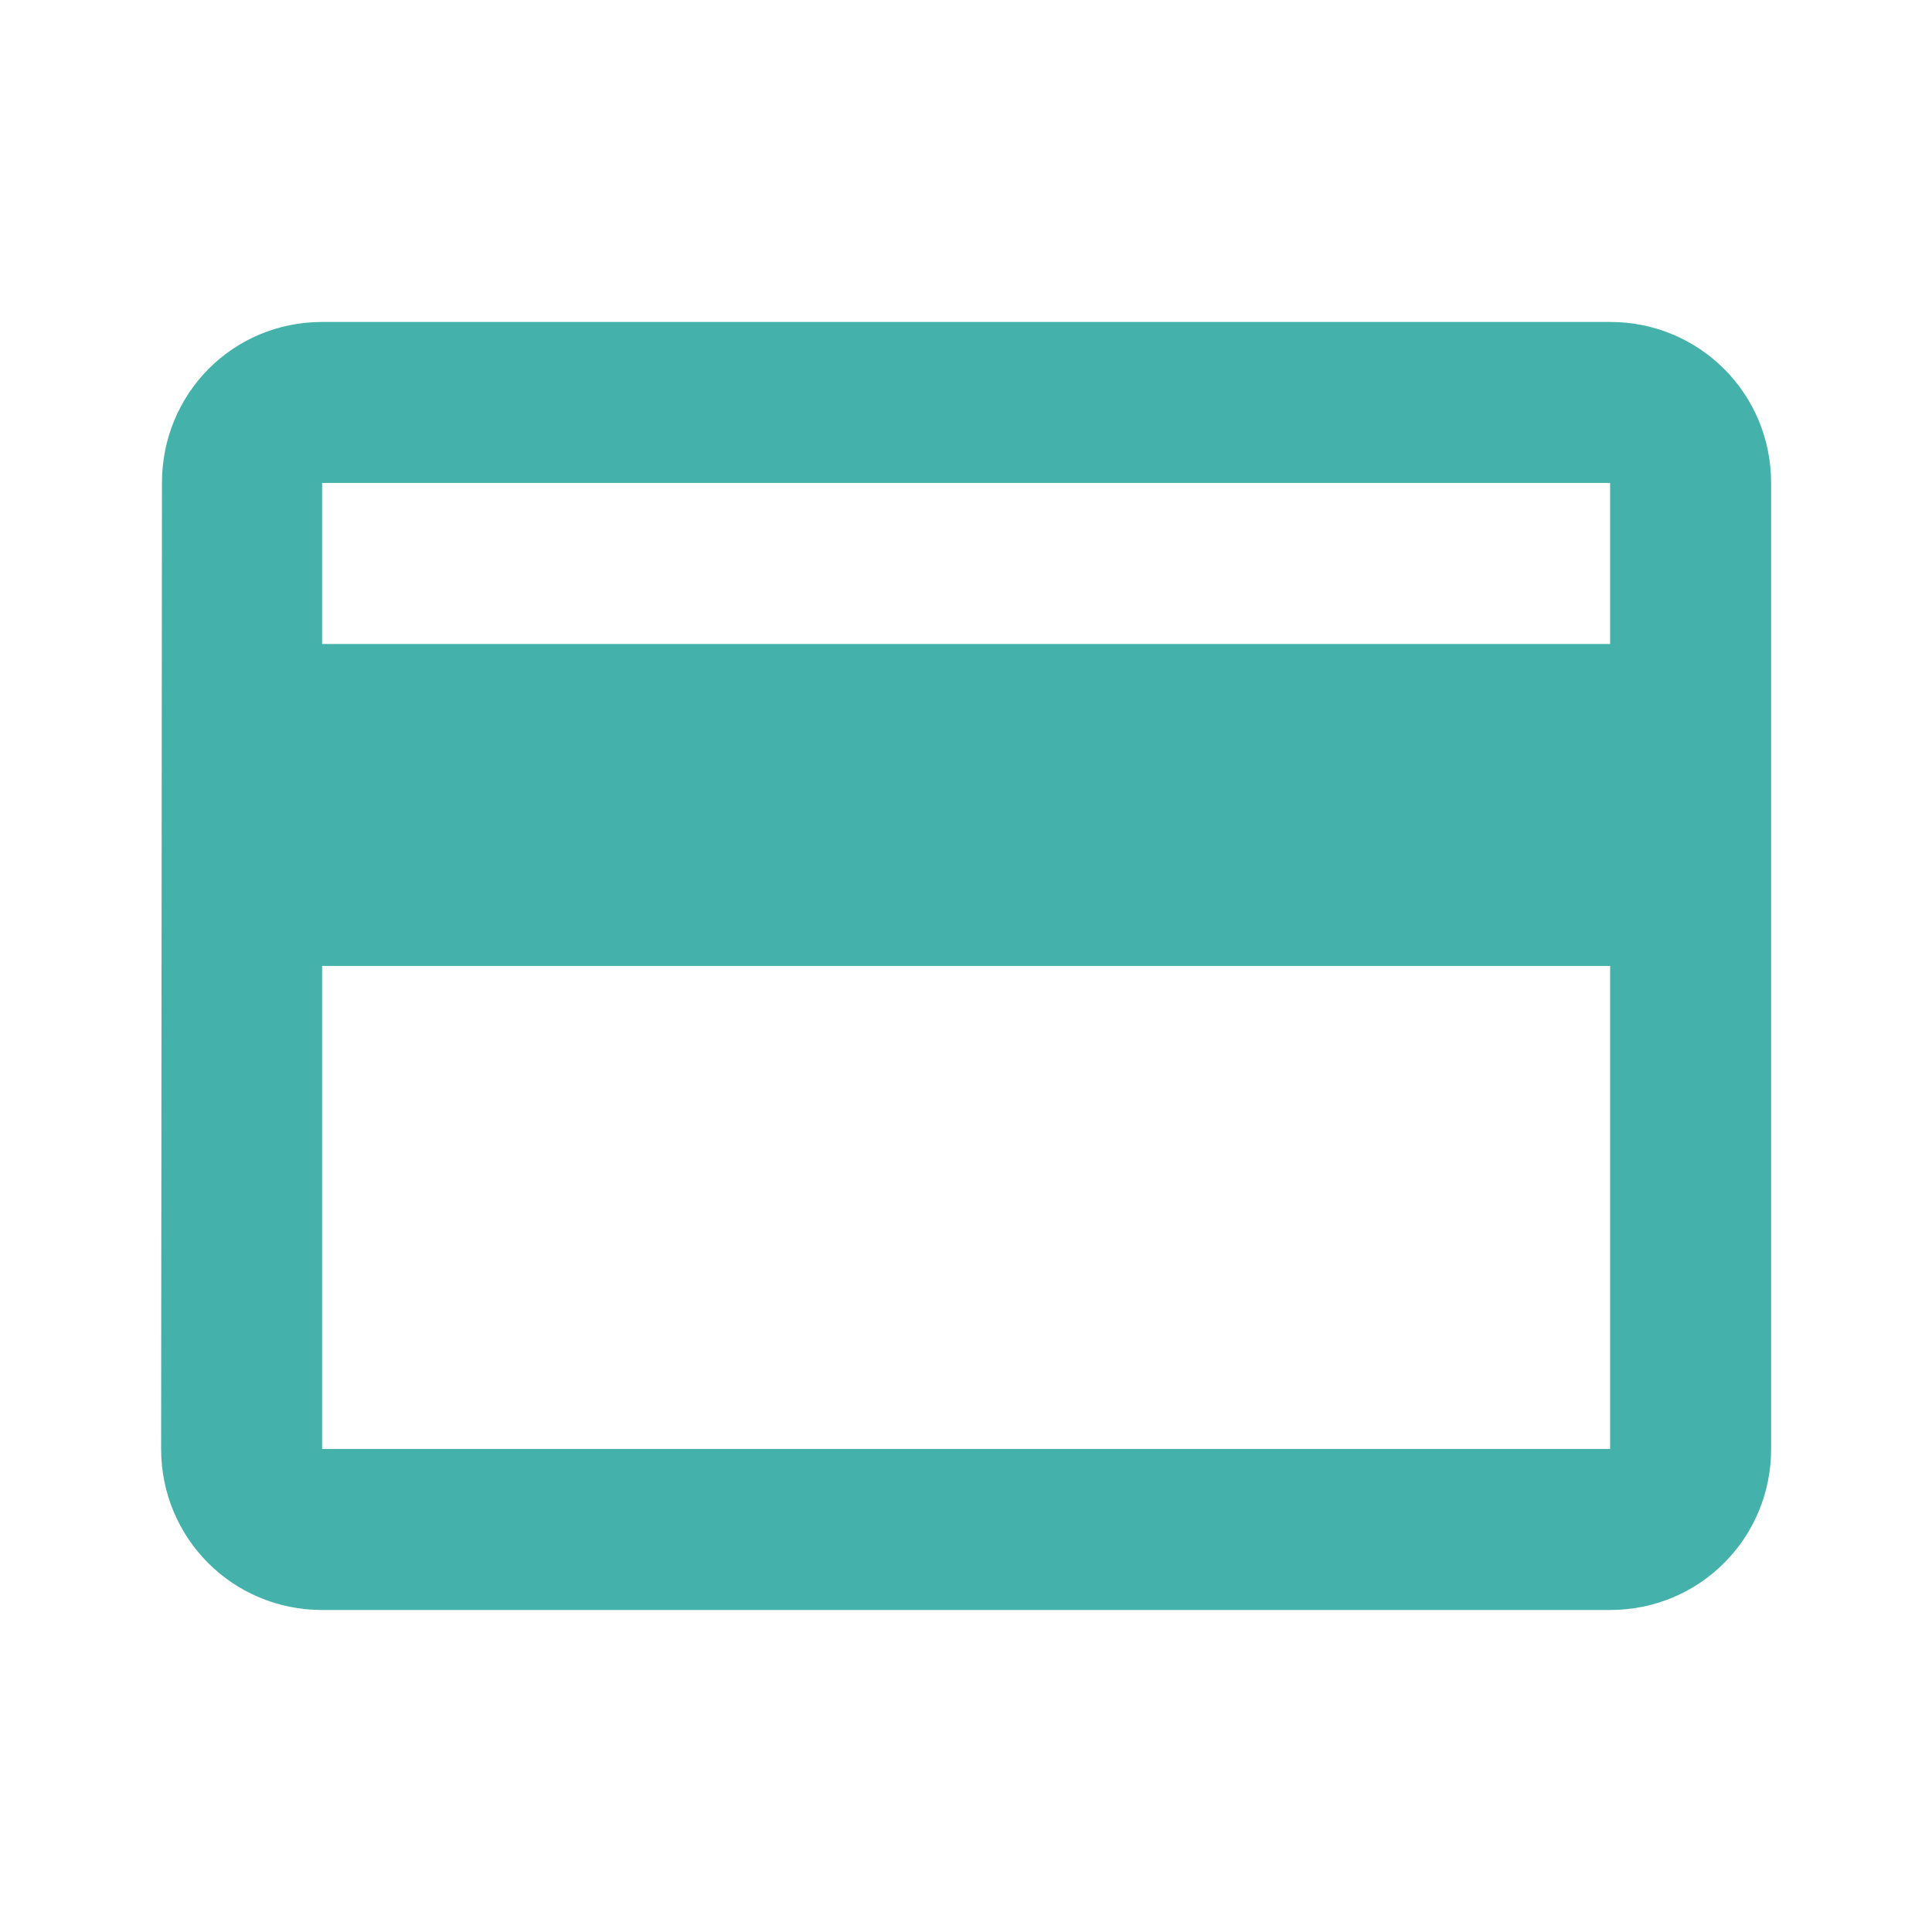
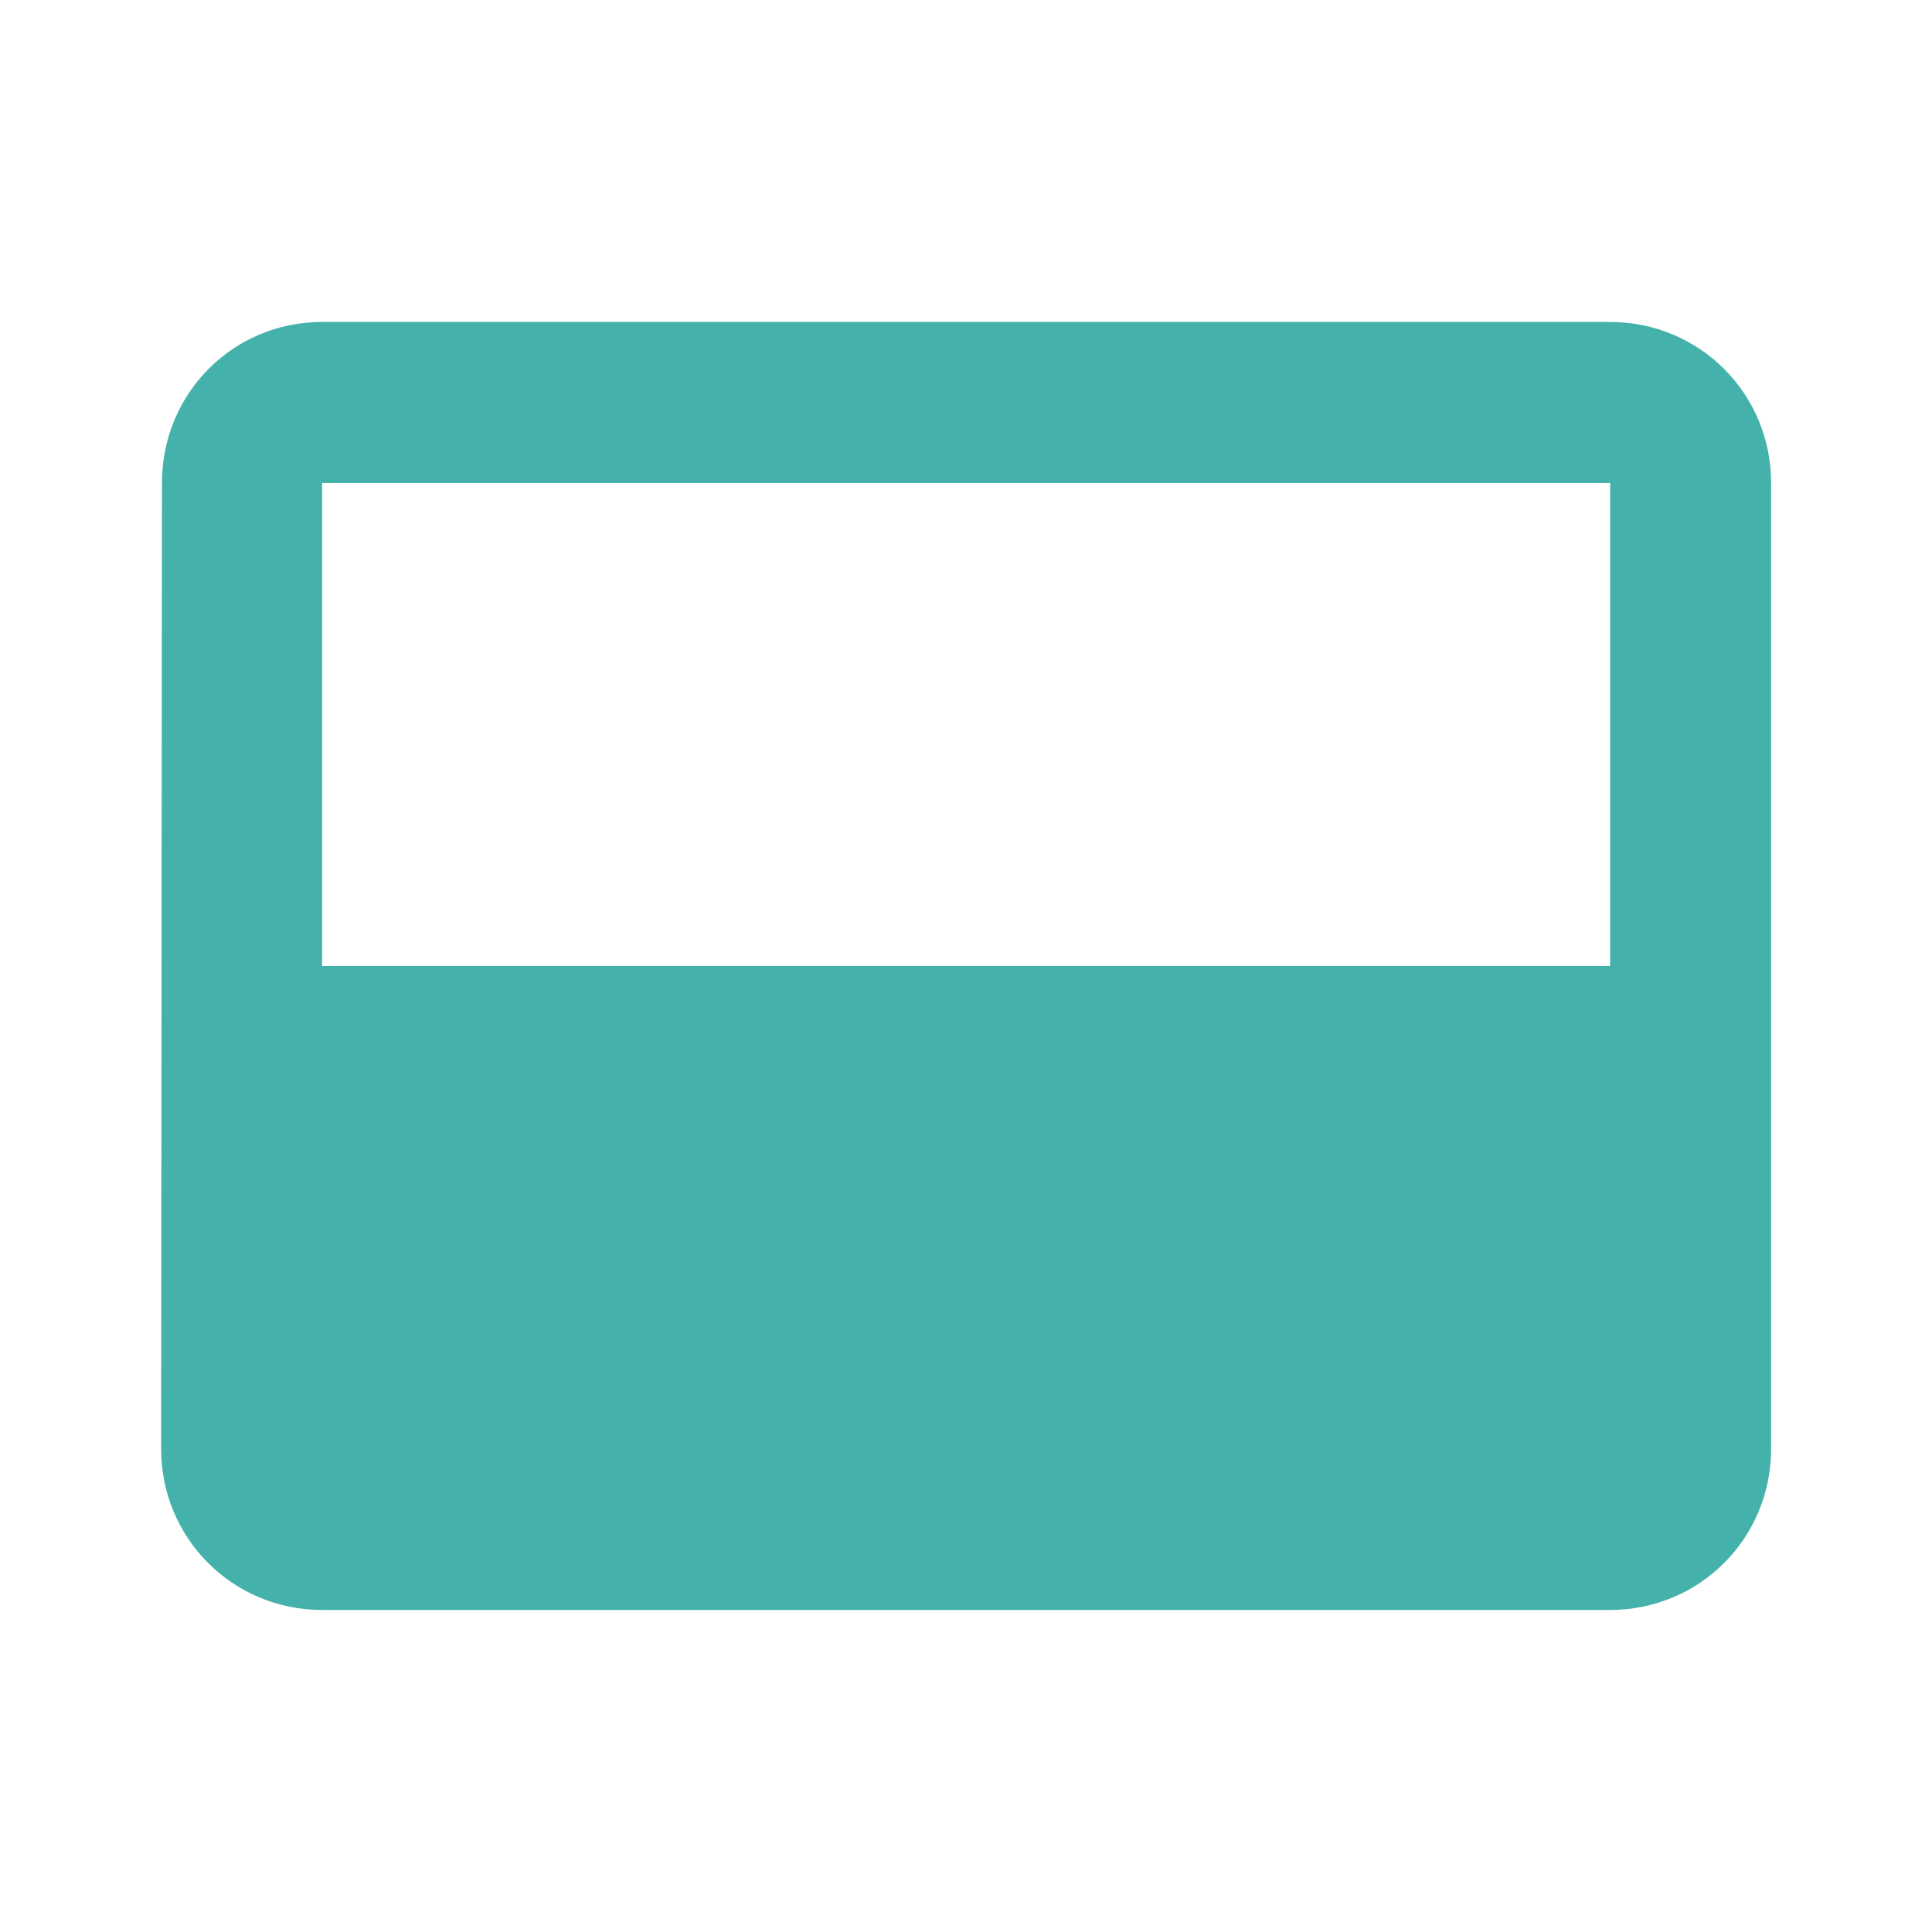
<svg xmlns="http://www.w3.org/2000/svg" width="40" height="40" viewBox="0 0 40 40" fill="none">
-   <path d="M33.336 6.666H6.669C4.819 6.666 3.353 8.149 3.353 9.999L3.336 29.999C3.336 31.849 4.819 33.333 6.669 33.333H33.336C35.186 33.333 36.669 31.849 36.669 29.999V9.999C36.669 8.149 35.186 6.666 33.336 6.666ZM33.336 29.999H6.669V19.999H33.336V29.999ZM33.336 13.333H6.669V9.999H33.336V13.333Z" fill="#44B2AB" />
+   <path d="M33.336 6.666H6.669C4.819 6.666 3.353 8.149 3.353 9.999L3.336 29.999C3.336 31.849 4.819 33.333 6.669 33.333H33.336C35.186 33.333 36.669 31.849 36.669 29.999V9.999C36.669 8.149 35.186 6.666 33.336 6.666ZM33.336 29.999H6.669V19.999H33.336V29.999ZH6.669V9.999H33.336V13.333Z" fill="#44B2AB" />
</svg>